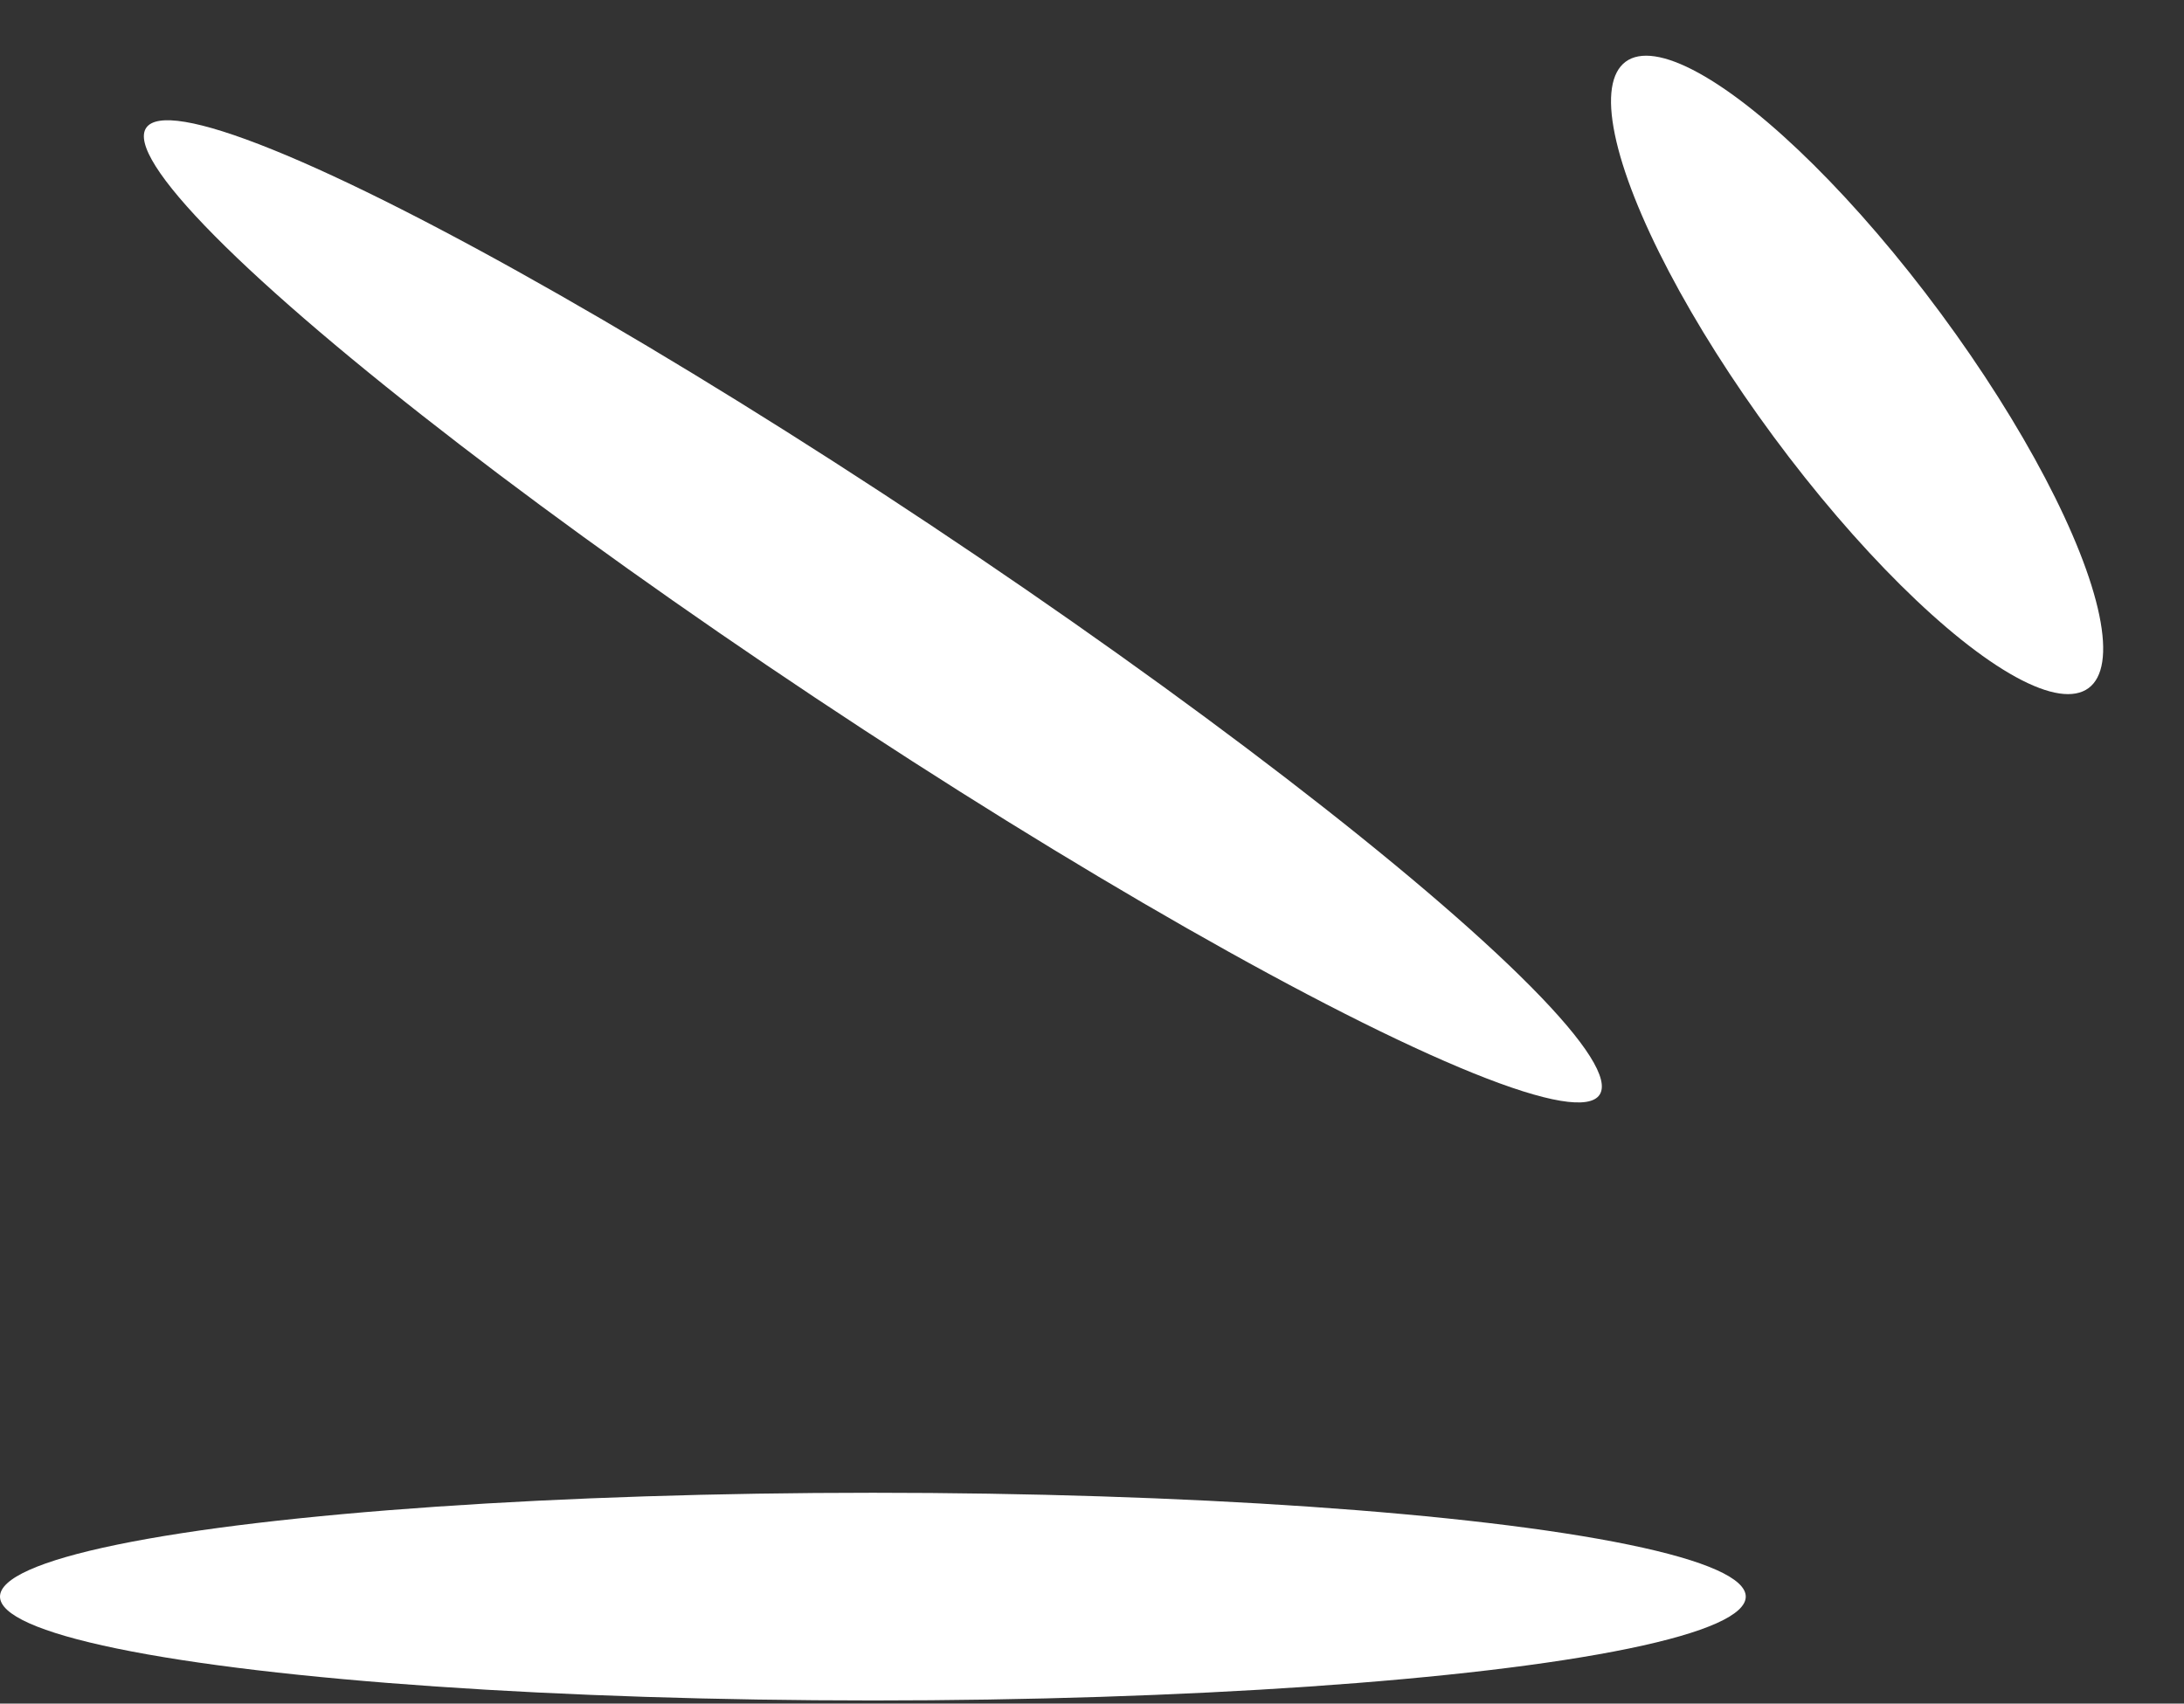
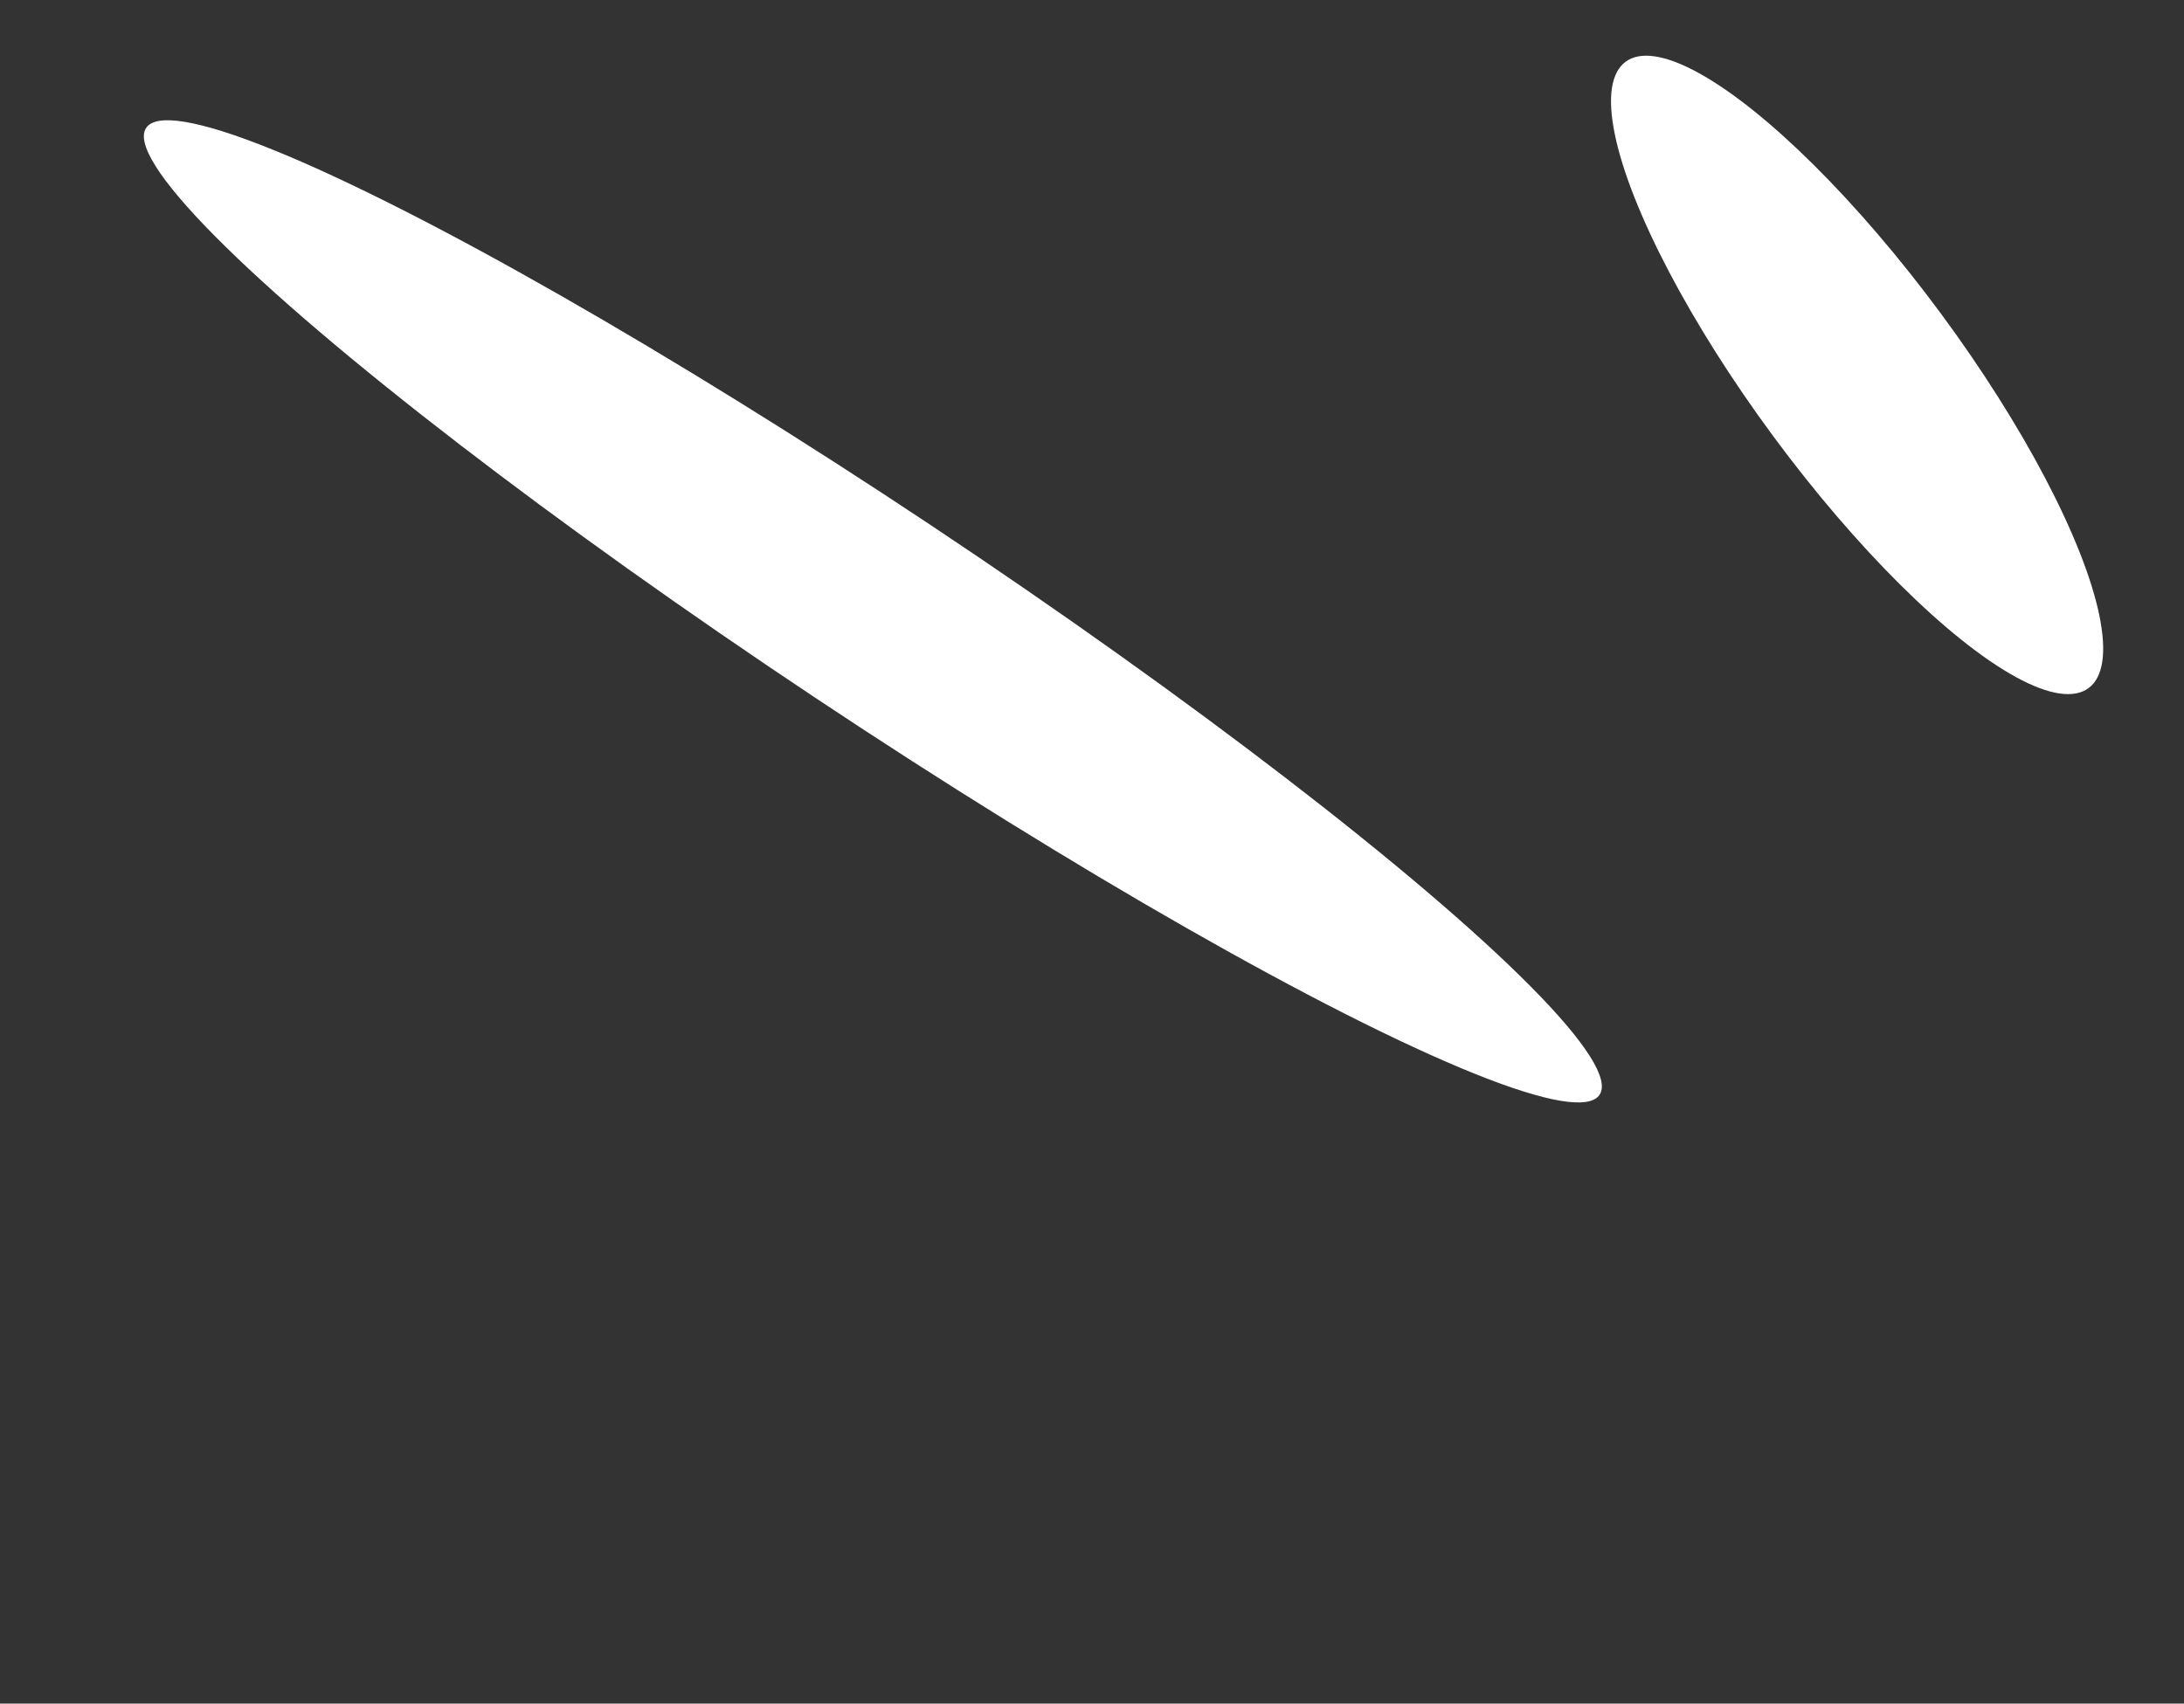
<svg xmlns="http://www.w3.org/2000/svg" width="91" height="71" viewBox="0 0 91 71" fill="none">
  <rect x="0" y="0" width="91" height="71" fill="#333333" stroke="none" />
  <ellipse cx="77.379" cy="15.625" rx="4.328" ry="16.229" transform="rotate(-36.461 77.379 15.625)" fill="white" />
  <ellipse cx="36.369" cy="25.479" rx="4.328" ry="36.37" transform="rotate(-56.362 36.369 25.479)" fill="white" />
-   <ellipse cx="36.37" cy="66.541" rx="4.328" ry="36.37" transform="rotate(-90 36.37 66.541)" fill="white" />
</svg>